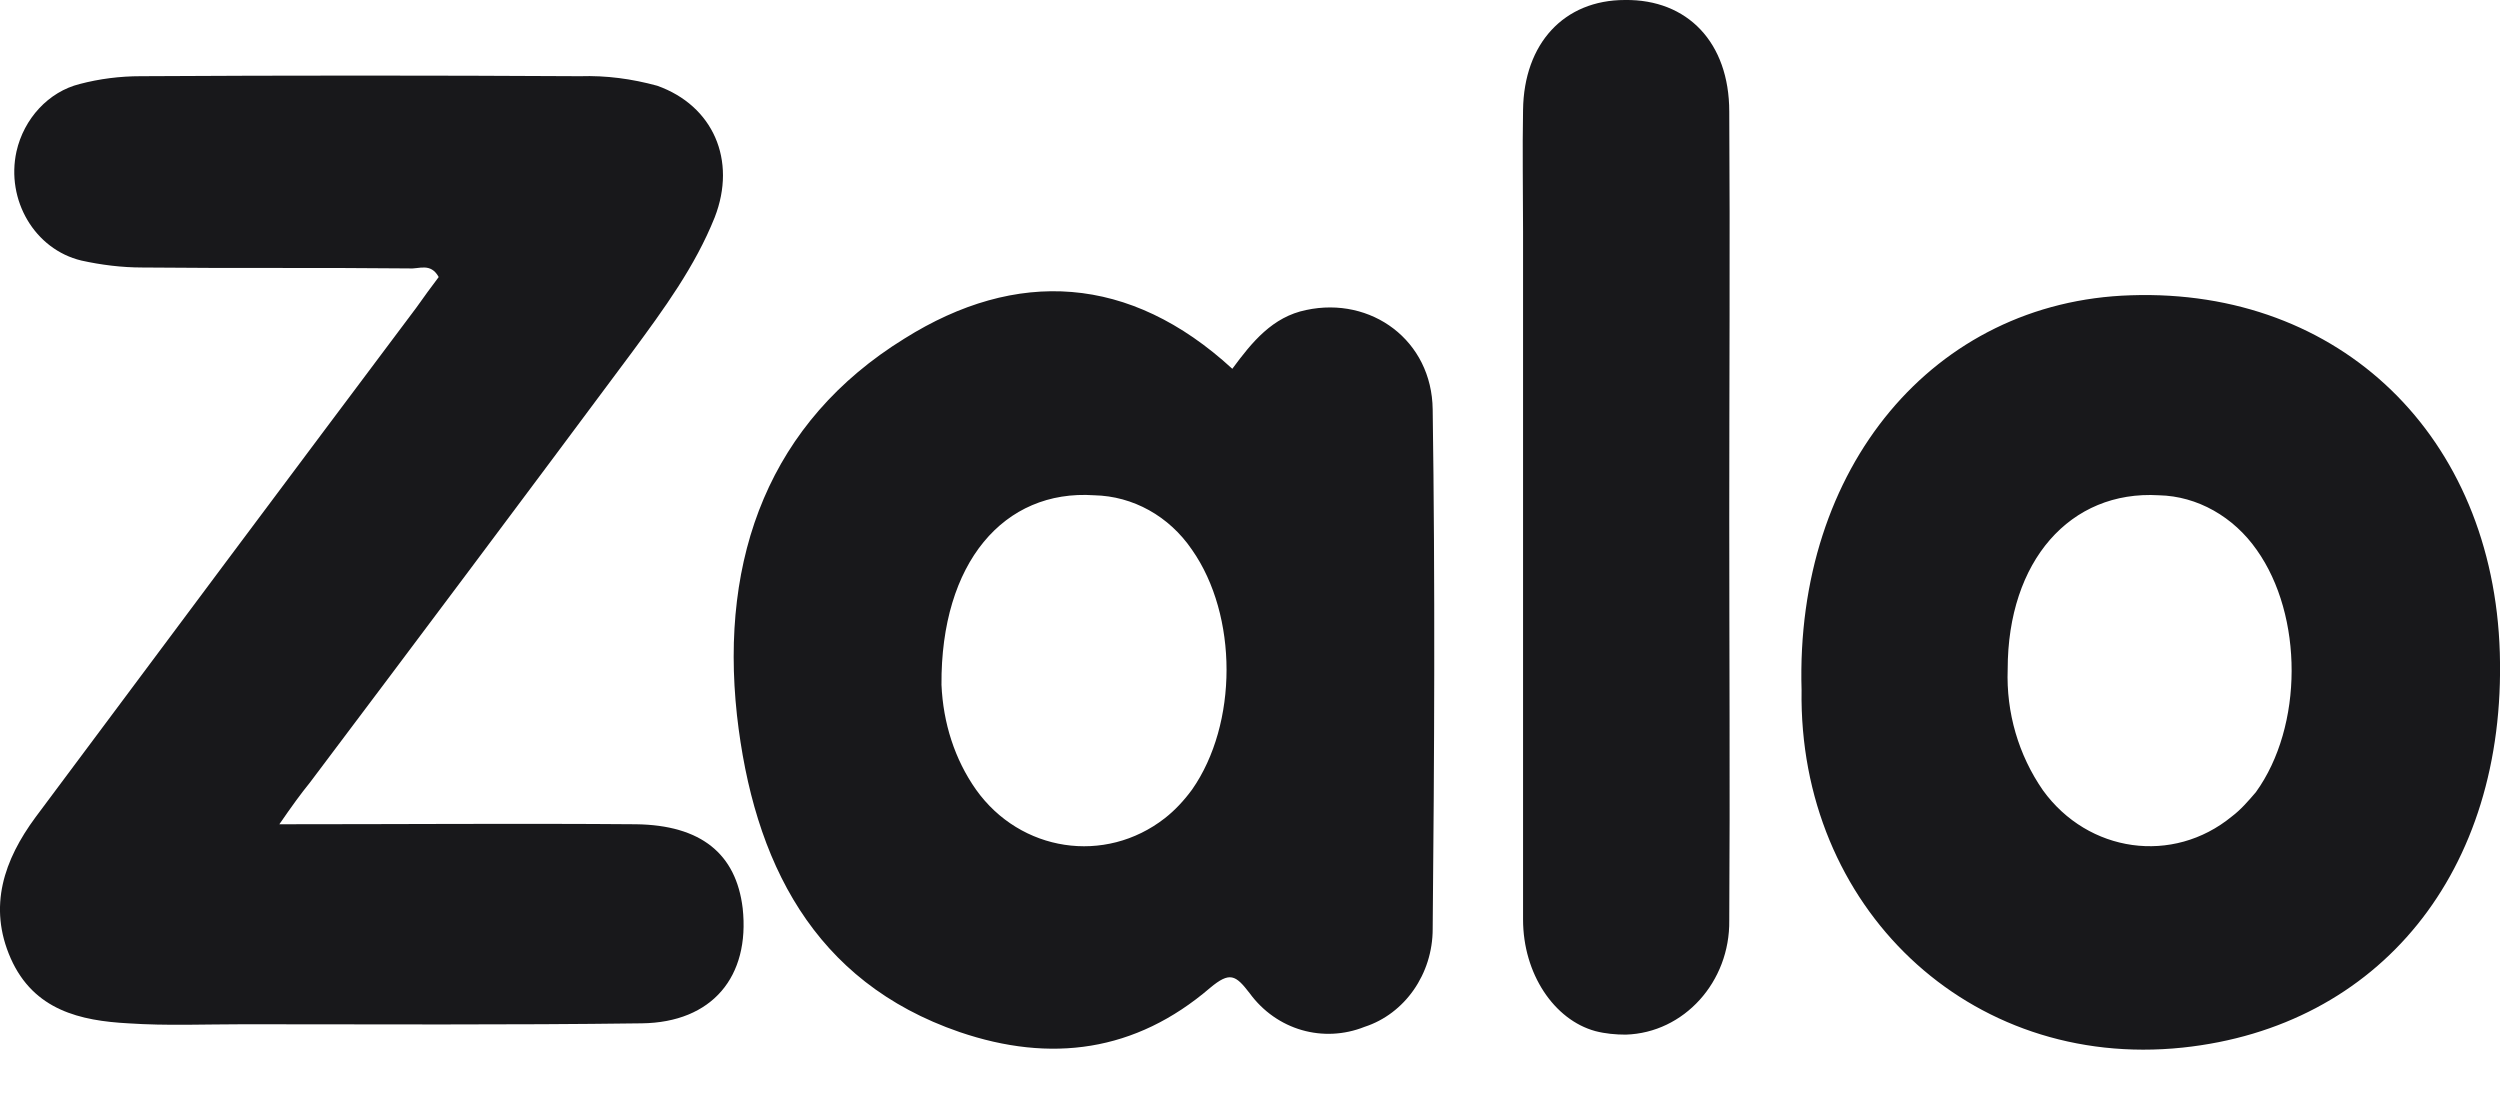
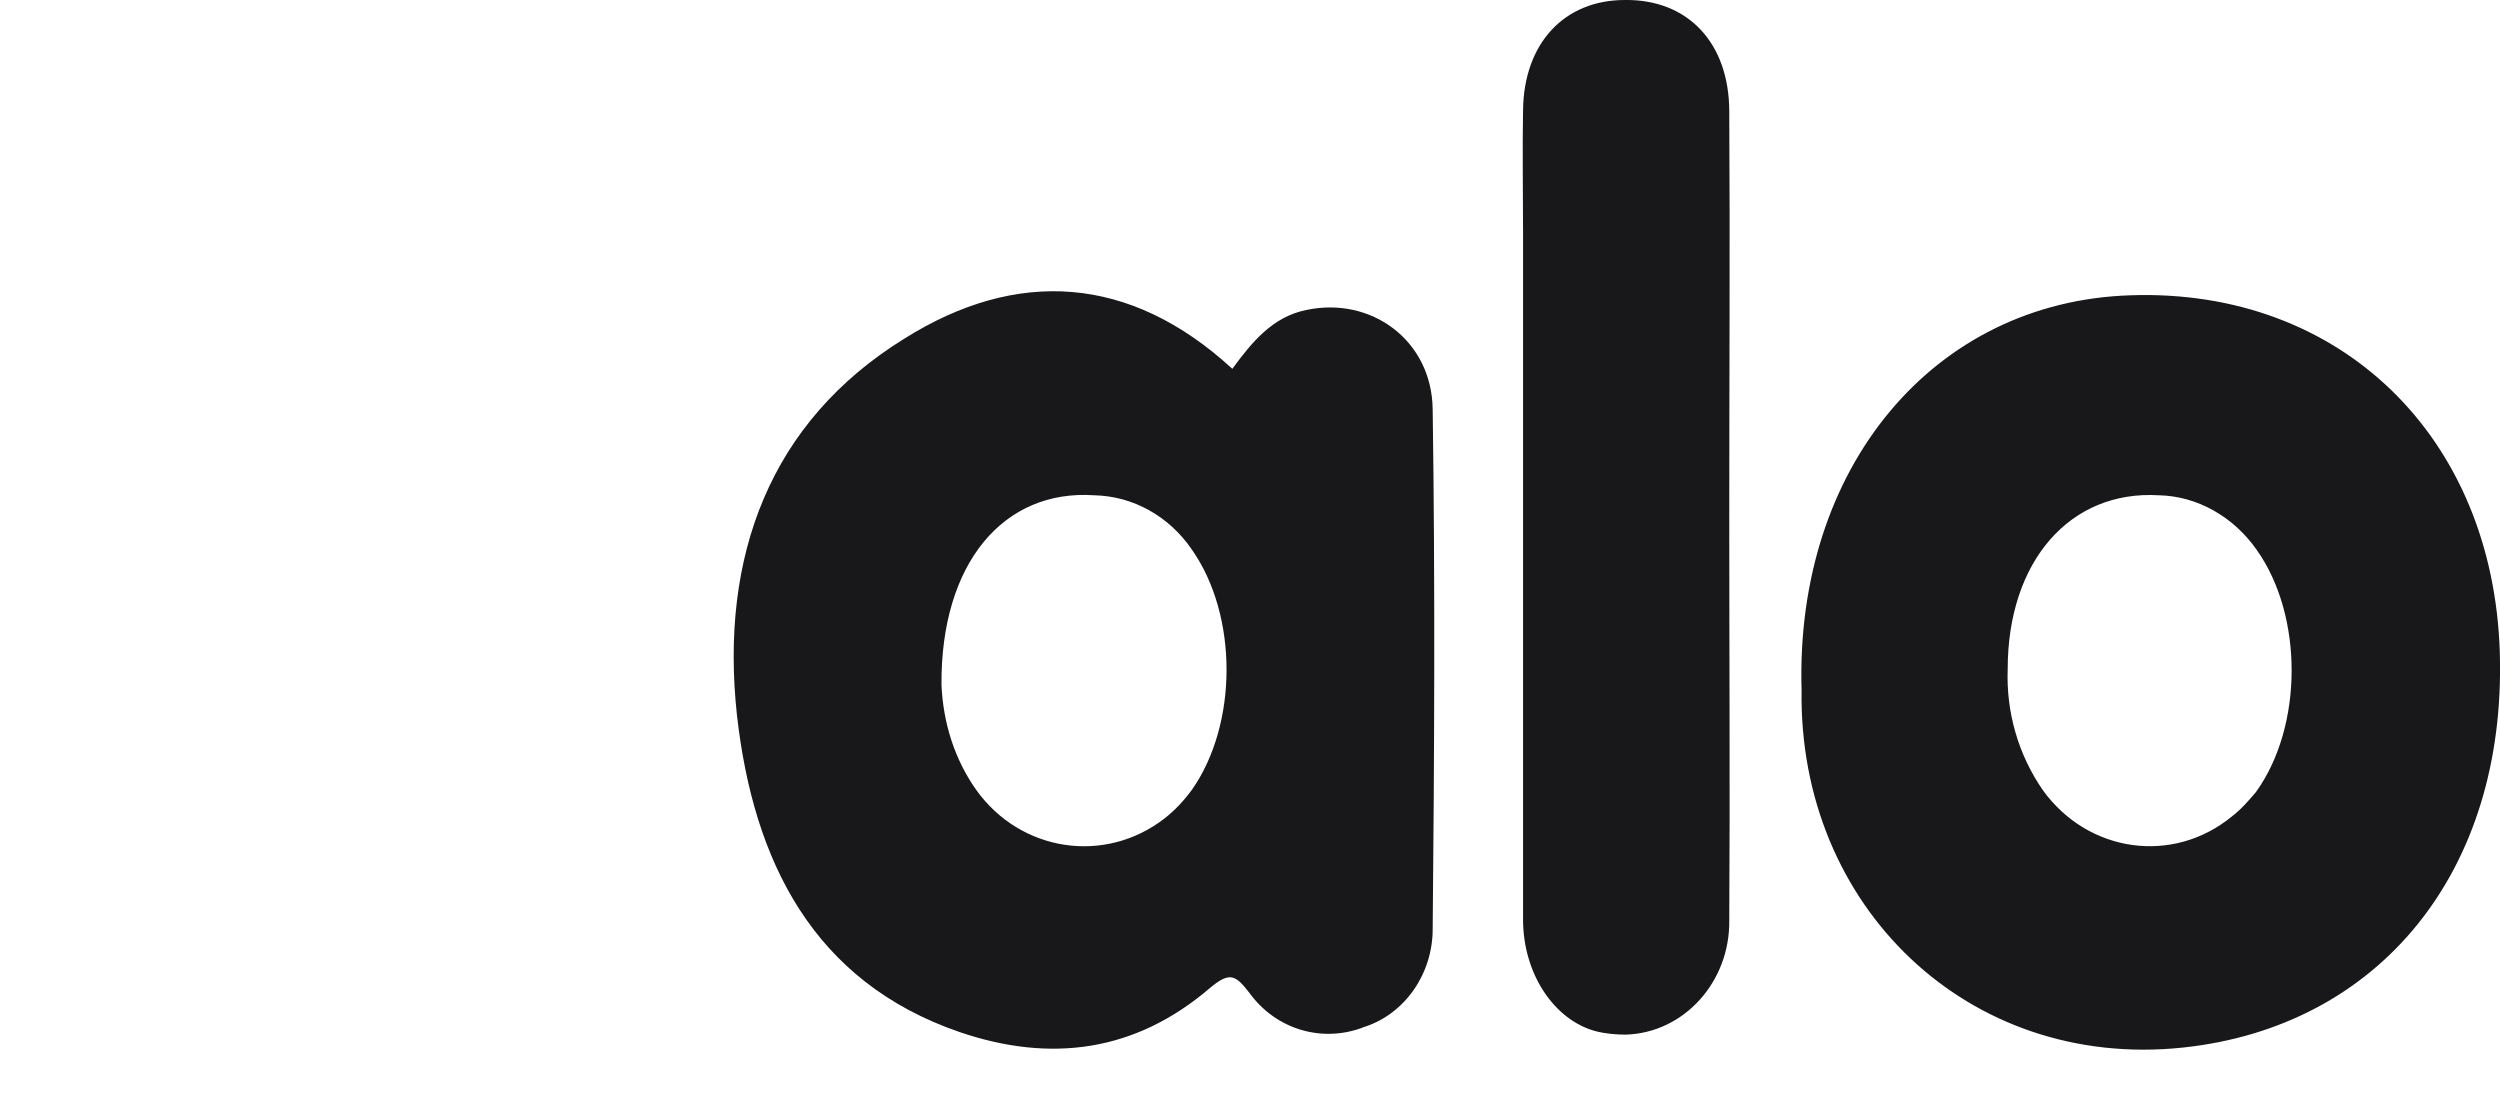
<svg xmlns="http://www.w3.org/2000/svg" width="27" height="12" viewBox="0 0 27 12" fill="none">
-   <path d="M3.017 8.902C4.357 8.902 5.617 8.892 6.868 8.902C7.569 8.911 7.95 9.219 8.021 9.809C8.101 10.547 7.693 11.043 6.93 11.052C5.493 11.071 4.064 11.062 2.627 11.062C2.21 11.062 1.802 11.08 1.385 11.052C0.87 11.024 0.365 10.912 0.116 10.351C-0.132 9.79 0.045 9.285 0.383 8.827C1.749 6.994 3.124 5.152 4.499 3.319C4.579 3.207 4.659 3.095 4.738 2.992C4.65 2.833 4.526 2.908 4.419 2.899C3.461 2.889 2.494 2.899 1.536 2.889C1.314 2.889 1.092 2.861 0.879 2.814C0.374 2.693 0.063 2.16 0.178 1.636C0.258 1.281 0.524 0.991 0.862 0.907C1.075 0.851 1.296 0.823 1.518 0.823C3.097 0.814 4.685 0.814 6.264 0.823C6.548 0.814 6.823 0.851 7.098 0.926C7.702 1.141 7.959 1.73 7.719 2.347C7.506 2.88 7.169 3.338 6.832 3.796C5.67 5.358 4.508 6.91 3.346 8.453C3.248 8.574 3.159 8.696 3.017 8.902Z" fill="#18181B" />
-   <path d="M13.309 3.983C13.522 3.694 13.743 3.422 14.107 3.348C14.808 3.198 15.465 3.675 15.473 4.423C15.5 6.293 15.491 8.163 15.473 10.033C15.473 10.519 15.172 10.949 14.737 11.09C14.293 11.267 13.788 11.127 13.495 10.725C13.344 10.529 13.282 10.491 13.069 10.669C12.262 11.361 11.348 11.482 10.363 11.146C8.784 10.603 8.137 9.304 7.959 7.723C7.773 6.012 8.314 4.554 9.769 3.656C10.976 2.899 12.2 2.964 13.309 3.983ZM10.168 7.396C10.186 7.808 10.31 8.2 10.541 8.528C11.02 9.201 11.934 9.341 12.581 8.836C12.688 8.752 12.785 8.649 12.874 8.528C13.371 7.817 13.371 6.648 12.874 5.938C12.626 5.573 12.235 5.358 11.818 5.349C10.842 5.283 10.159 6.078 10.168 7.396ZM19.457 7.452C19.386 5.049 20.885 3.254 23.014 3.189C25.276 3.114 26.927 4.713 26.998 7.05C27.069 9.416 25.694 11.09 23.573 11.314C21.258 11.557 19.421 9.79 19.457 7.452ZM21.683 7.228C21.666 7.695 21.799 8.154 22.065 8.537C22.553 9.21 23.467 9.341 24.105 8.817C24.203 8.743 24.283 8.649 24.363 8.556C24.877 7.845 24.877 6.648 24.372 5.938C24.123 5.582 23.733 5.358 23.316 5.349C22.358 5.292 21.683 6.059 21.683 7.228ZM18.676 5.592C18.676 7.041 18.685 8.49 18.676 9.94C18.685 10.603 18.188 11.155 17.558 11.174C17.452 11.174 17.337 11.164 17.23 11.136C16.786 11.015 16.449 10.519 16.449 9.93V2.497C16.449 2.057 16.441 1.627 16.449 1.188C16.458 0.468 16.893 0 17.549 0C18.224 -0.009 18.676 0.458 18.676 1.206C18.685 2.665 18.676 4.133 18.676 5.592Z" fill="#18181B" />
+   <path d="M13.309 3.983C13.522 3.694 13.743 3.422 14.107 3.348C14.808 3.198 15.465 3.675 15.473 4.423C15.5 6.293 15.491 8.163 15.473 10.033C15.473 10.519 15.172 10.949 14.737 11.09C14.293 11.267 13.788 11.127 13.495 10.725C13.344 10.529 13.282 10.491 13.069 10.669C12.262 11.361 11.348 11.482 10.363 11.146C8.784 10.603 8.137 9.304 7.959 7.723C7.773 6.012 8.314 4.554 9.769 3.656C10.976 2.899 12.2 2.964 13.309 3.983ZM10.168 7.396C10.186 7.808 10.31 8.2 10.541 8.528C11.02 9.201 11.934 9.341 12.581 8.836C12.688 8.752 12.785 8.649 12.874 8.528C13.371 7.817 13.371 6.648 12.874 5.938C12.626 5.573 12.235 5.358 11.818 5.349C10.842 5.283 10.159 6.078 10.168 7.396ZM19.457 7.452C19.386 5.049 20.885 3.254 23.014 3.189C25.276 3.114 26.927 4.713 26.998 7.05C27.069 9.416 25.694 11.09 23.573 11.314C21.258 11.557 19.421 9.79 19.457 7.452ZM21.683 7.228C21.666 7.695 21.799 8.154 22.065 8.537C22.553 9.21 23.467 9.341 24.105 8.817C24.203 8.743 24.283 8.649 24.363 8.556C24.877 7.845 24.877 6.648 24.372 5.938C24.123 5.582 23.733 5.358 23.316 5.349C22.358 5.292 21.683 6.059 21.683 7.228M18.676 5.592C18.676 7.041 18.685 8.49 18.676 9.94C18.685 10.603 18.188 11.155 17.558 11.174C17.452 11.174 17.337 11.164 17.23 11.136C16.786 11.015 16.449 10.519 16.449 9.93V2.497C16.449 2.057 16.441 1.627 16.449 1.188C16.458 0.468 16.893 0 17.549 0C18.224 -0.009 18.676 0.458 18.676 1.206C18.685 2.665 18.676 4.133 18.676 5.592Z" fill="#18181B" />
</svg>